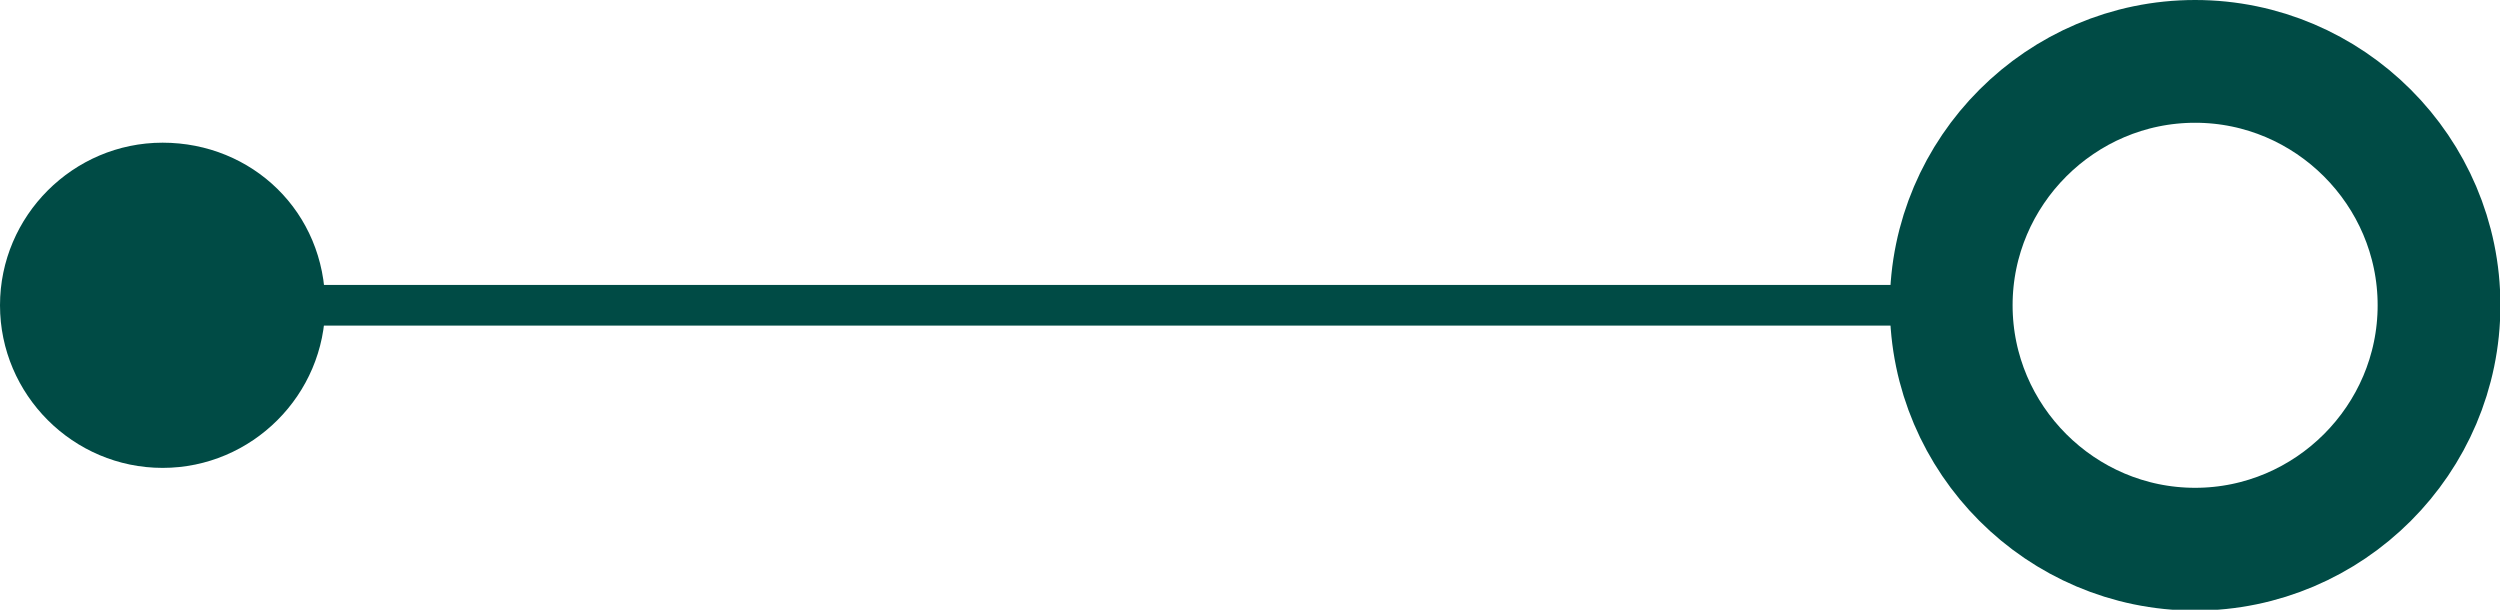
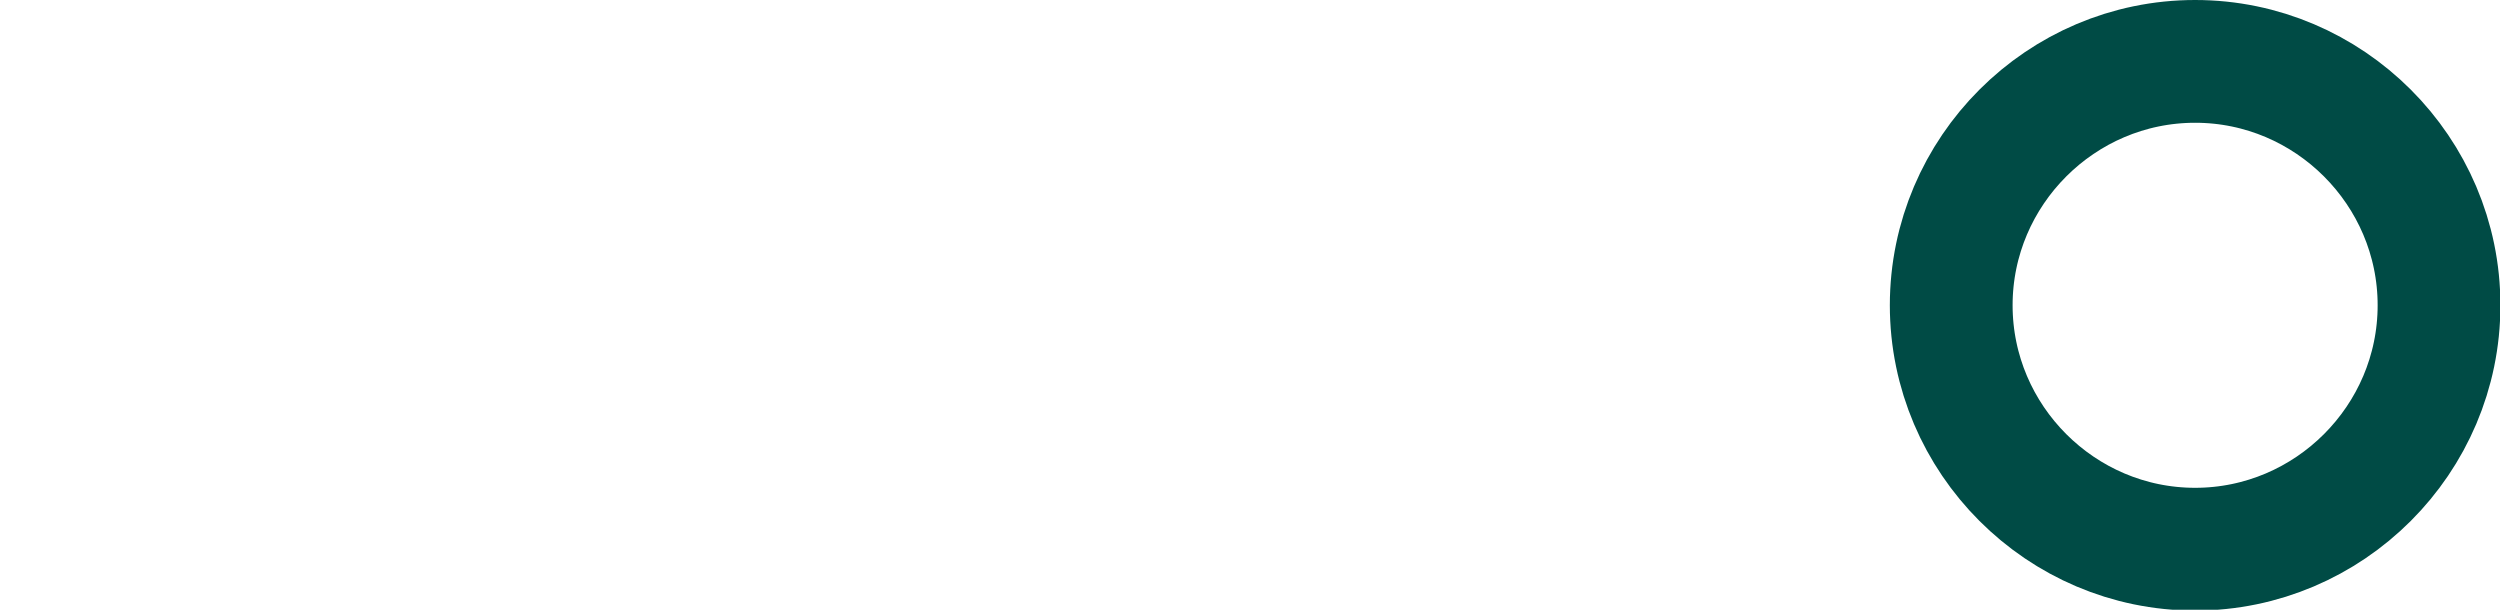
<svg xmlns="http://www.w3.org/2000/svg" version="1.1" id="Ebene_1" x="0px" y="0px" viewBox="0 0 61.5 15" style="enable-background:new 0 0 61.5 15;" xml:space="preserve">
  <style type="text/css">
	.st0{fill:#004B45;}
	.st1{fill:none;stroke:#004B45;}
	.st2{fill:none;stroke:#004B45;stroke-width:3.02;}
</style>
  <g id="Group_1044" transform="translate(140 1.51) rotate(90)">
-     <path id="Path_211" class="st0" d="M6,132c2.2,0,4,1.8,4,4s-1.8,4-4,4s-4-1.8-4-4S3.7,132,6,132" />
-     <line id="Line_37" class="st1" x1="6" y1="136.5" x2="6" y2="91.5" />
    <path id="Path_212" class="st2" d="M6,80c3.3,0,6,2.7,6,6s-2.7,6-6,6s-6-2.7-6-6S2.7,80,6,80" />
  </g>
</svg>